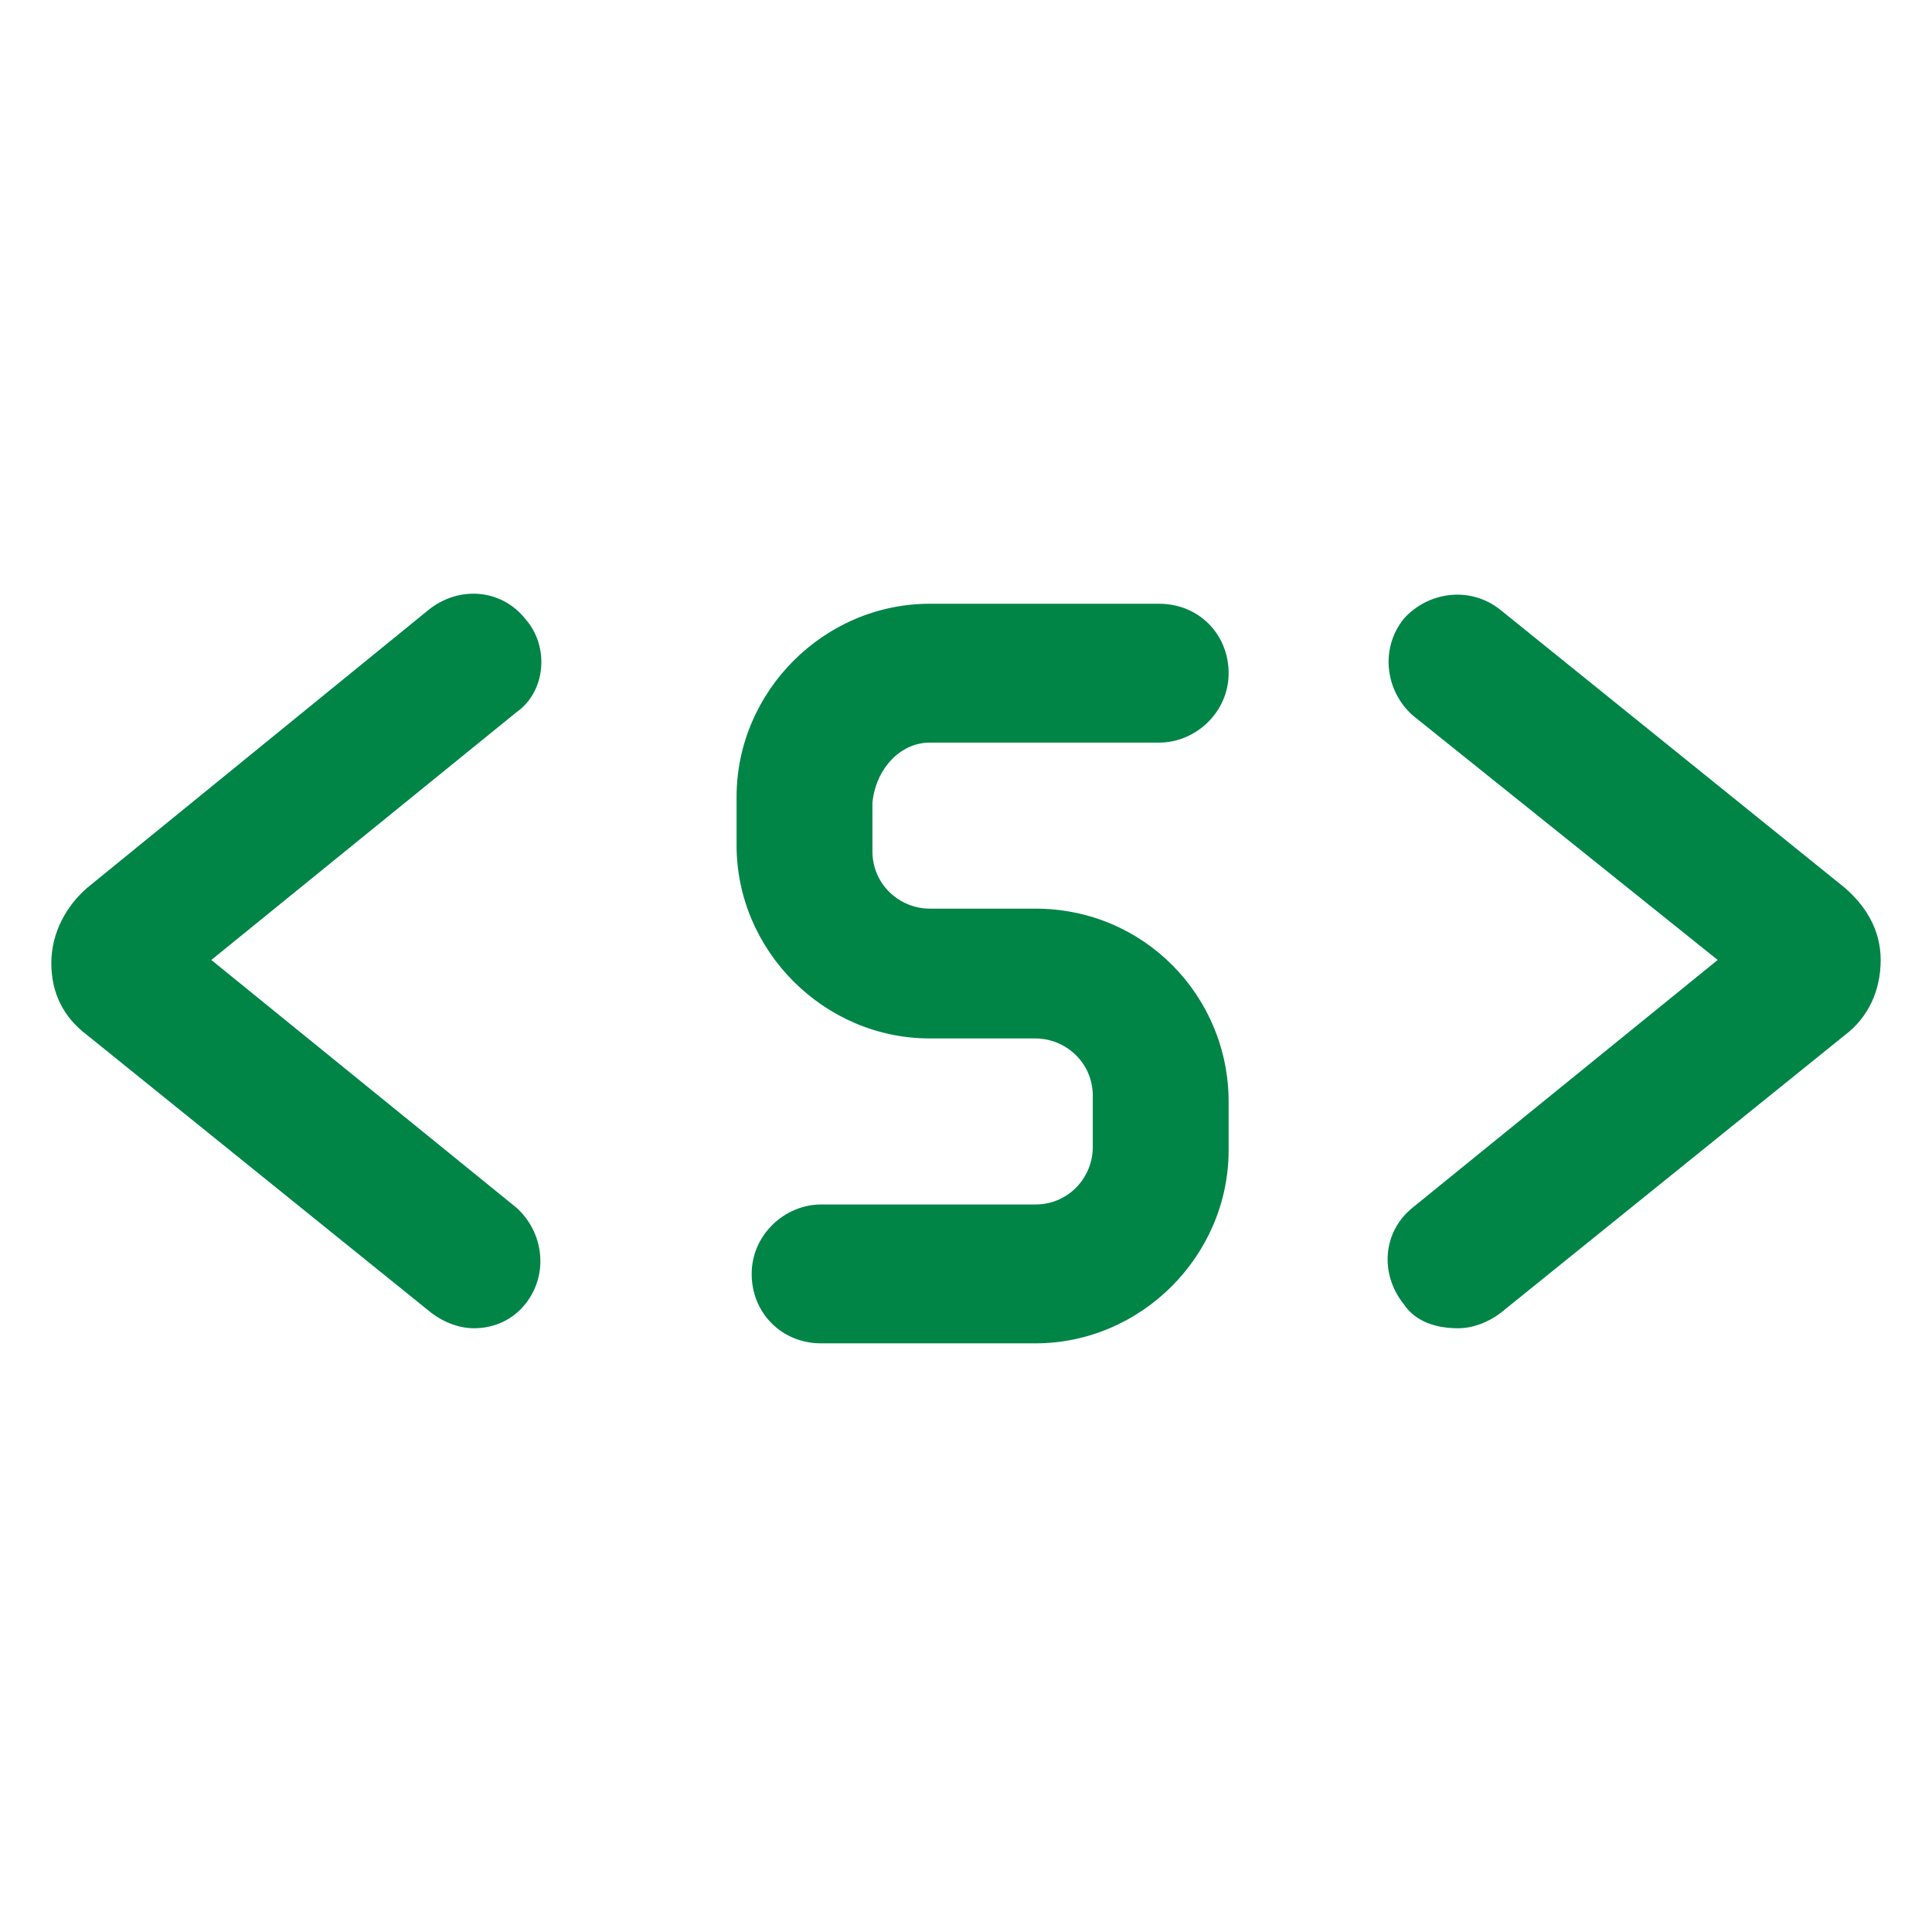
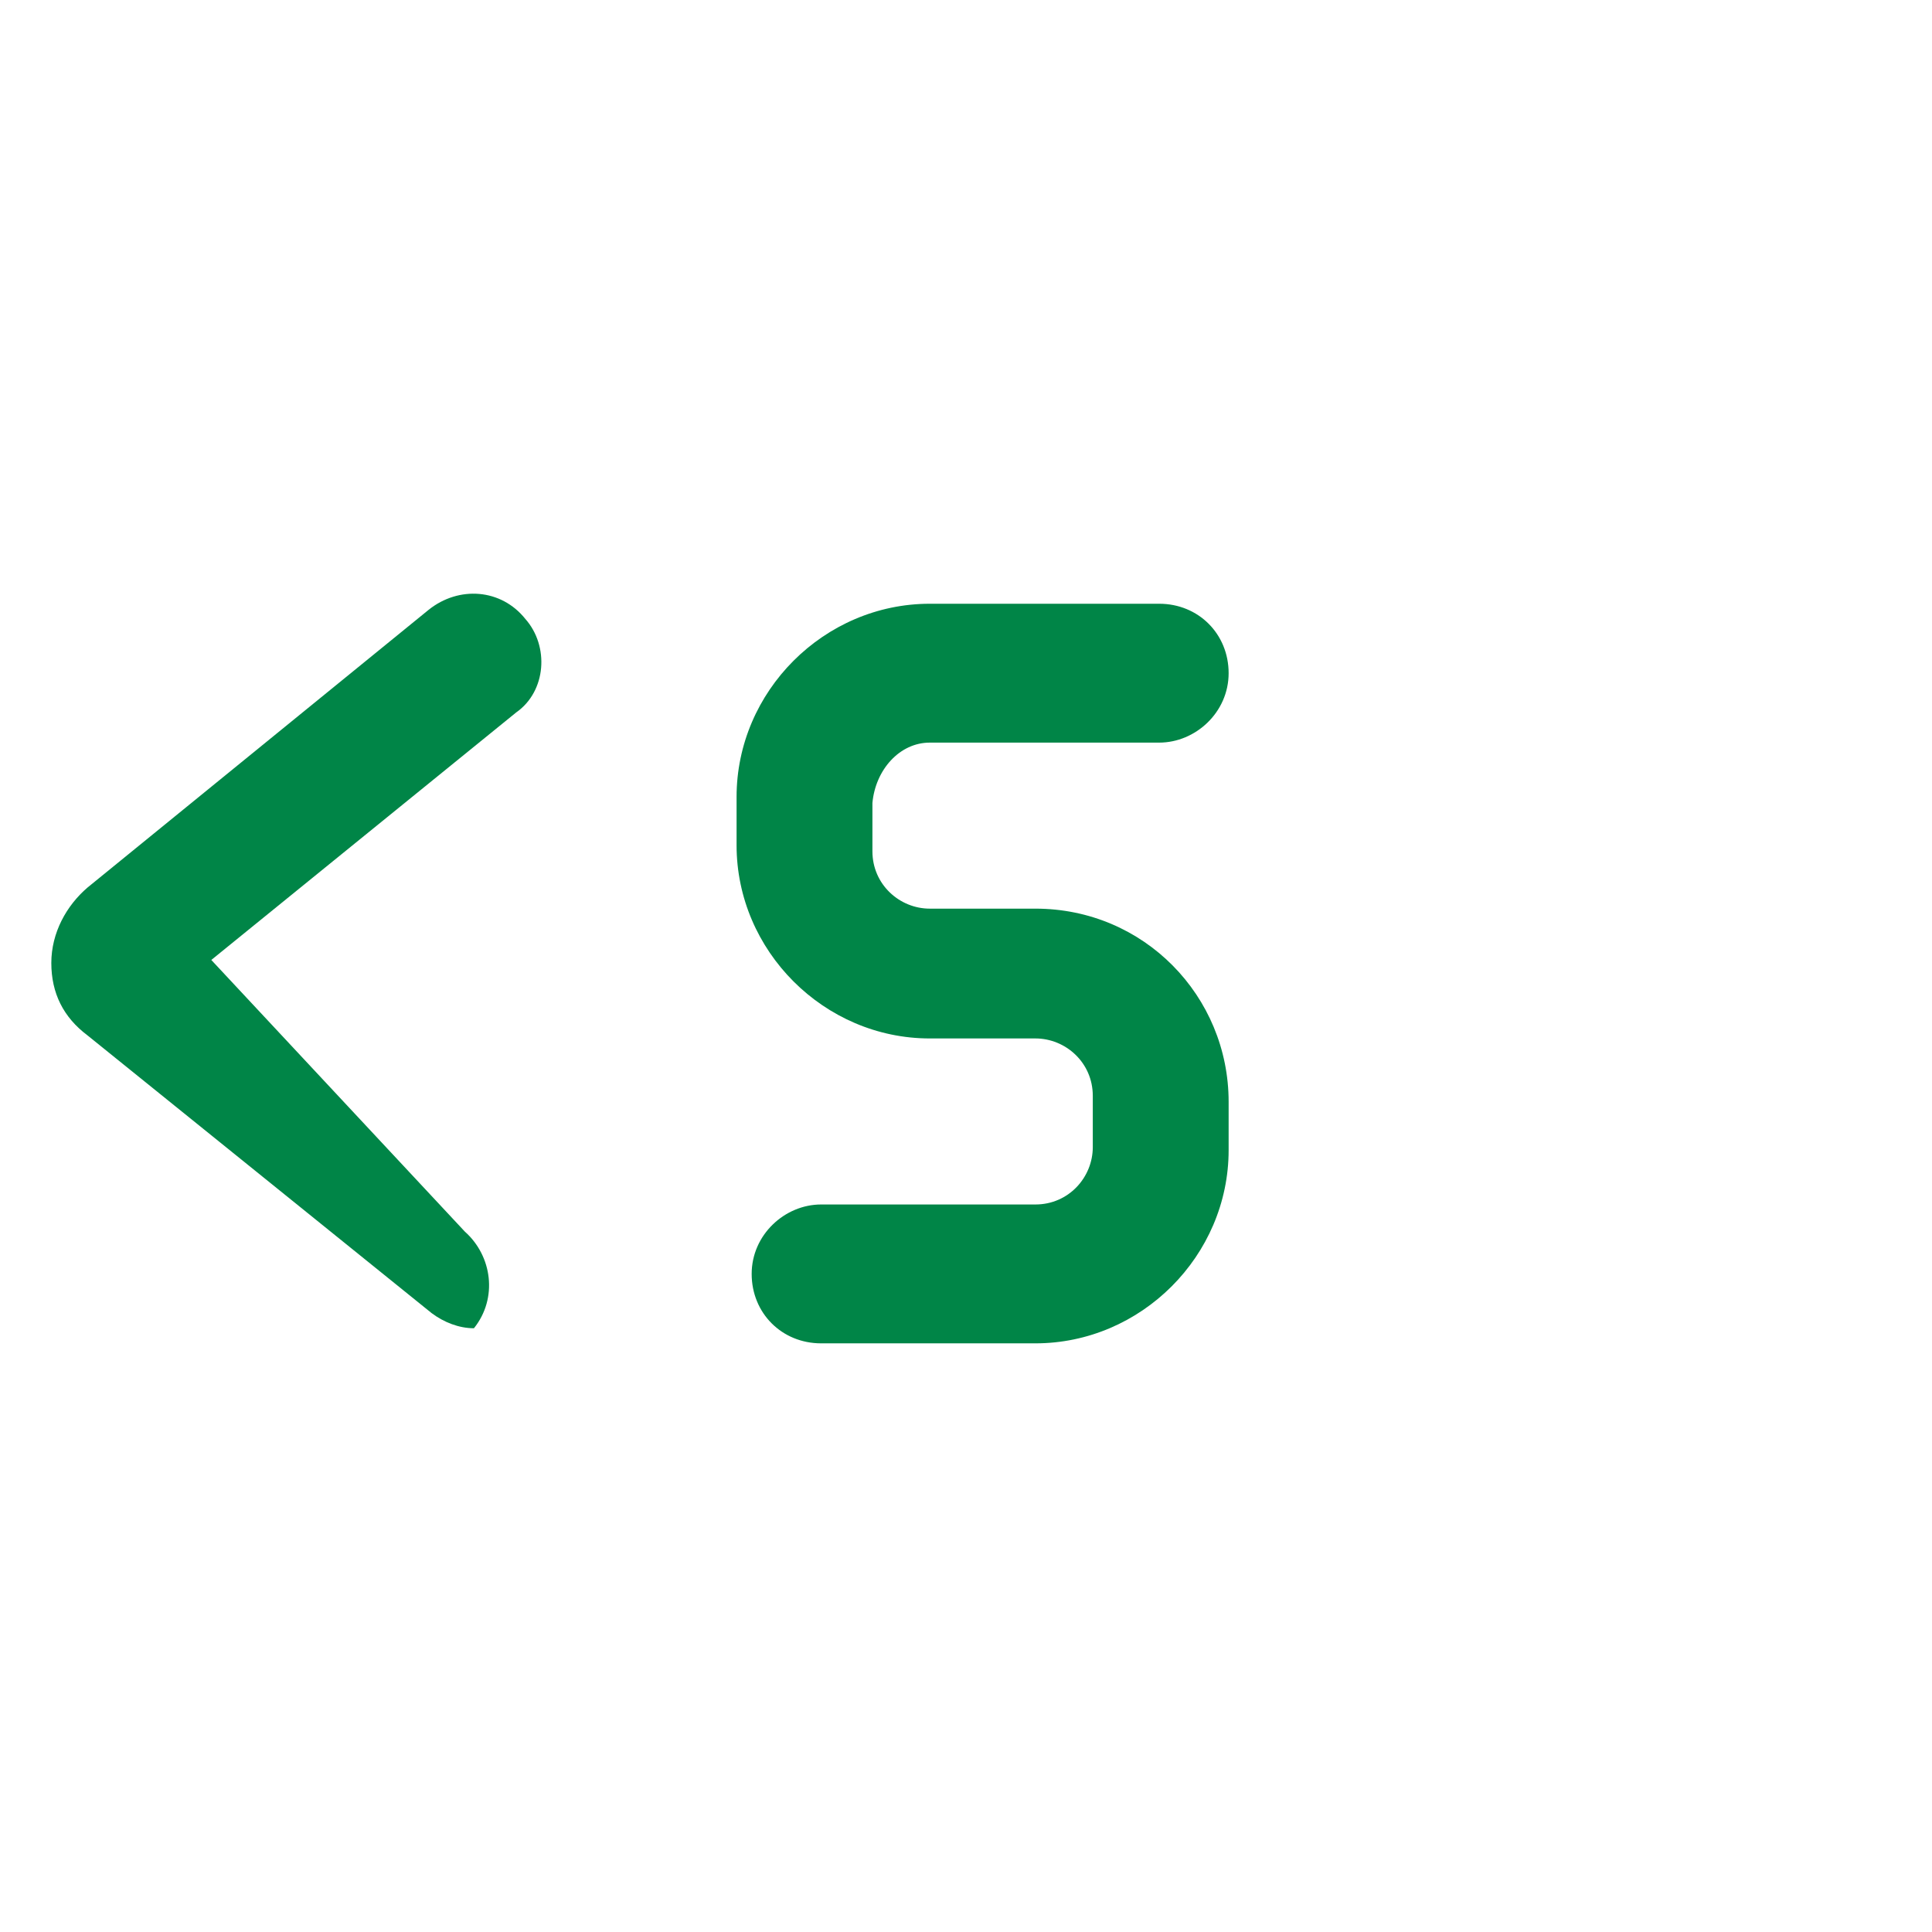
<svg xmlns="http://www.w3.org/2000/svg" fill="#008547" width="52" height="52" version="1.1" id="lni_lni-shortcode" x="0px" y="0px" viewBox="0 0 64 64" style="enable-background:new 0 0 64 64;" xml:space="preserve">
  <g>
    <path d="M30.8,24.6h7.6c1.2,0,2.3-1,2.3-2.3s-1-2.3-2.3-2.3h-7.6c-3.5,0-6.4,2.9-6.4,6.4v1.6c0,3.5,2.9,6.4,6.4,6.4h3.5   c1,0,1.9,0.8,1.9,1.9V38c0,1-0.8,1.9-1.9,1.9h-7.1c-1.2,0-2.3,1-2.3,2.3s1,2.3,2.3,2.3h7.1c3.5,0,6.4-2.9,6.4-6.4v-1.6   c0-3.5-2.8-6.4-6.4-6.4h-3.5c-1,0-1.9-0.8-1.9-1.9v-1.6C29,25.5,29.8,24.6,30.8,24.6z" />
-     <path d="M17.4,20.5c-0.8-1-2.2-1.1-3.2-0.3L2.9,29.4c-0.7,0.6-1.2,1.5-1.2,2.5c0,1,0.4,1.8,1.2,2.4l11.4,9.2   c0.4,0.3,0.9,0.5,1.4,0.5c0.7,0,1.3-0.3,1.7-0.8c0.8-1,0.6-2.4-0.3-3.2L7,31.8l10.1-8.2C18.1,22.9,18.2,21.4,17.4,20.5z" />
-     <path d="M61.1,29.4l-11.4-9.2c-1-0.8-2.4-0.6-3.2,0.3c-0.8,1-0.6,2.4,0.3,3.2l10.1,8.1L46.8,40c-1,0.8-1.1,2.2-0.3,3.2   c0.4,0.6,1.1,0.8,1.8,0.8c0.5,0,1-0.2,1.4-0.5l11.4-9.2c0.8-0.6,1.2-1.5,1.2-2.5S61.8,30,61.1,29.4z" />
+     <path d="M17.4,20.5c-0.8-1-2.2-1.1-3.2-0.3L2.9,29.4c-0.7,0.6-1.2,1.5-1.2,2.5c0,1,0.4,1.8,1.2,2.4l11.4,9.2   c0.4,0.3,0.9,0.5,1.4,0.5c0.8-1,0.6-2.4-0.3-3.2L7,31.8l10.1-8.2C18.1,22.9,18.2,21.4,17.4,20.5z" />
  </g>
</svg>